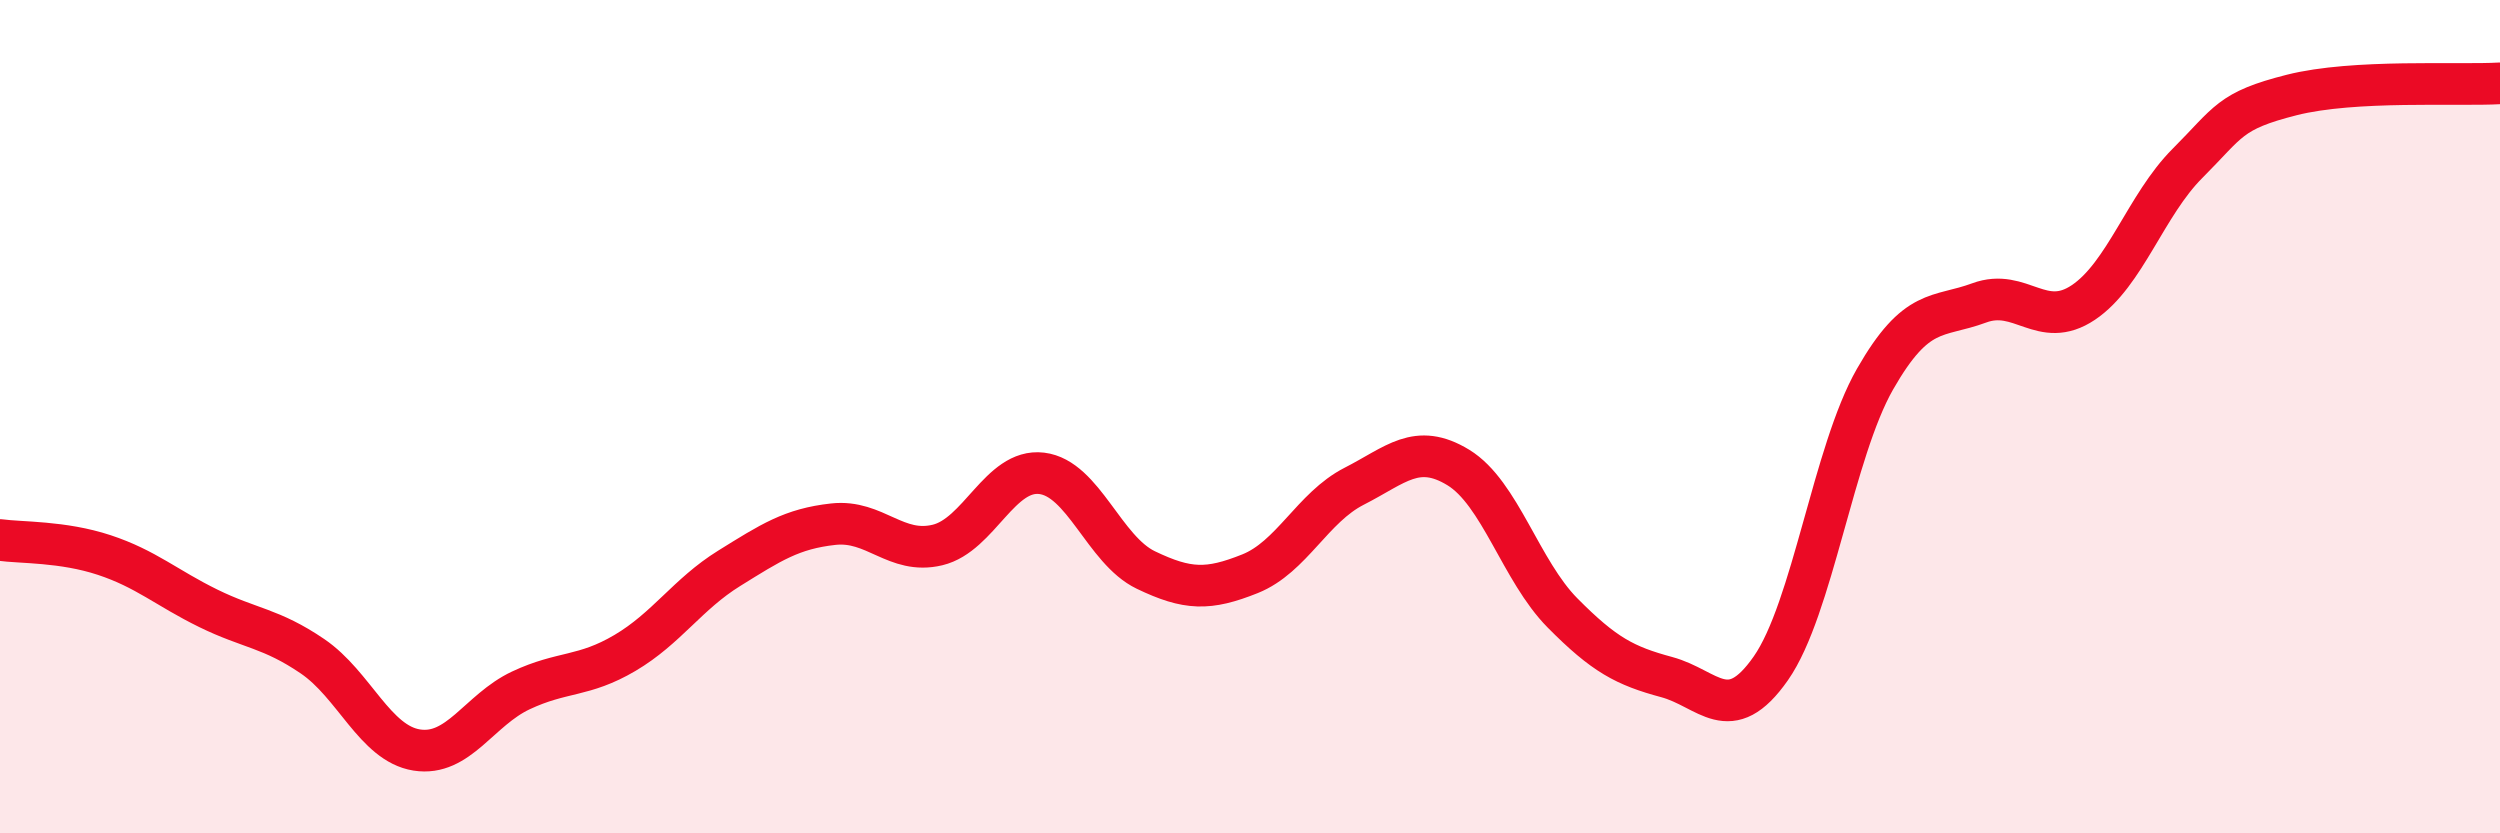
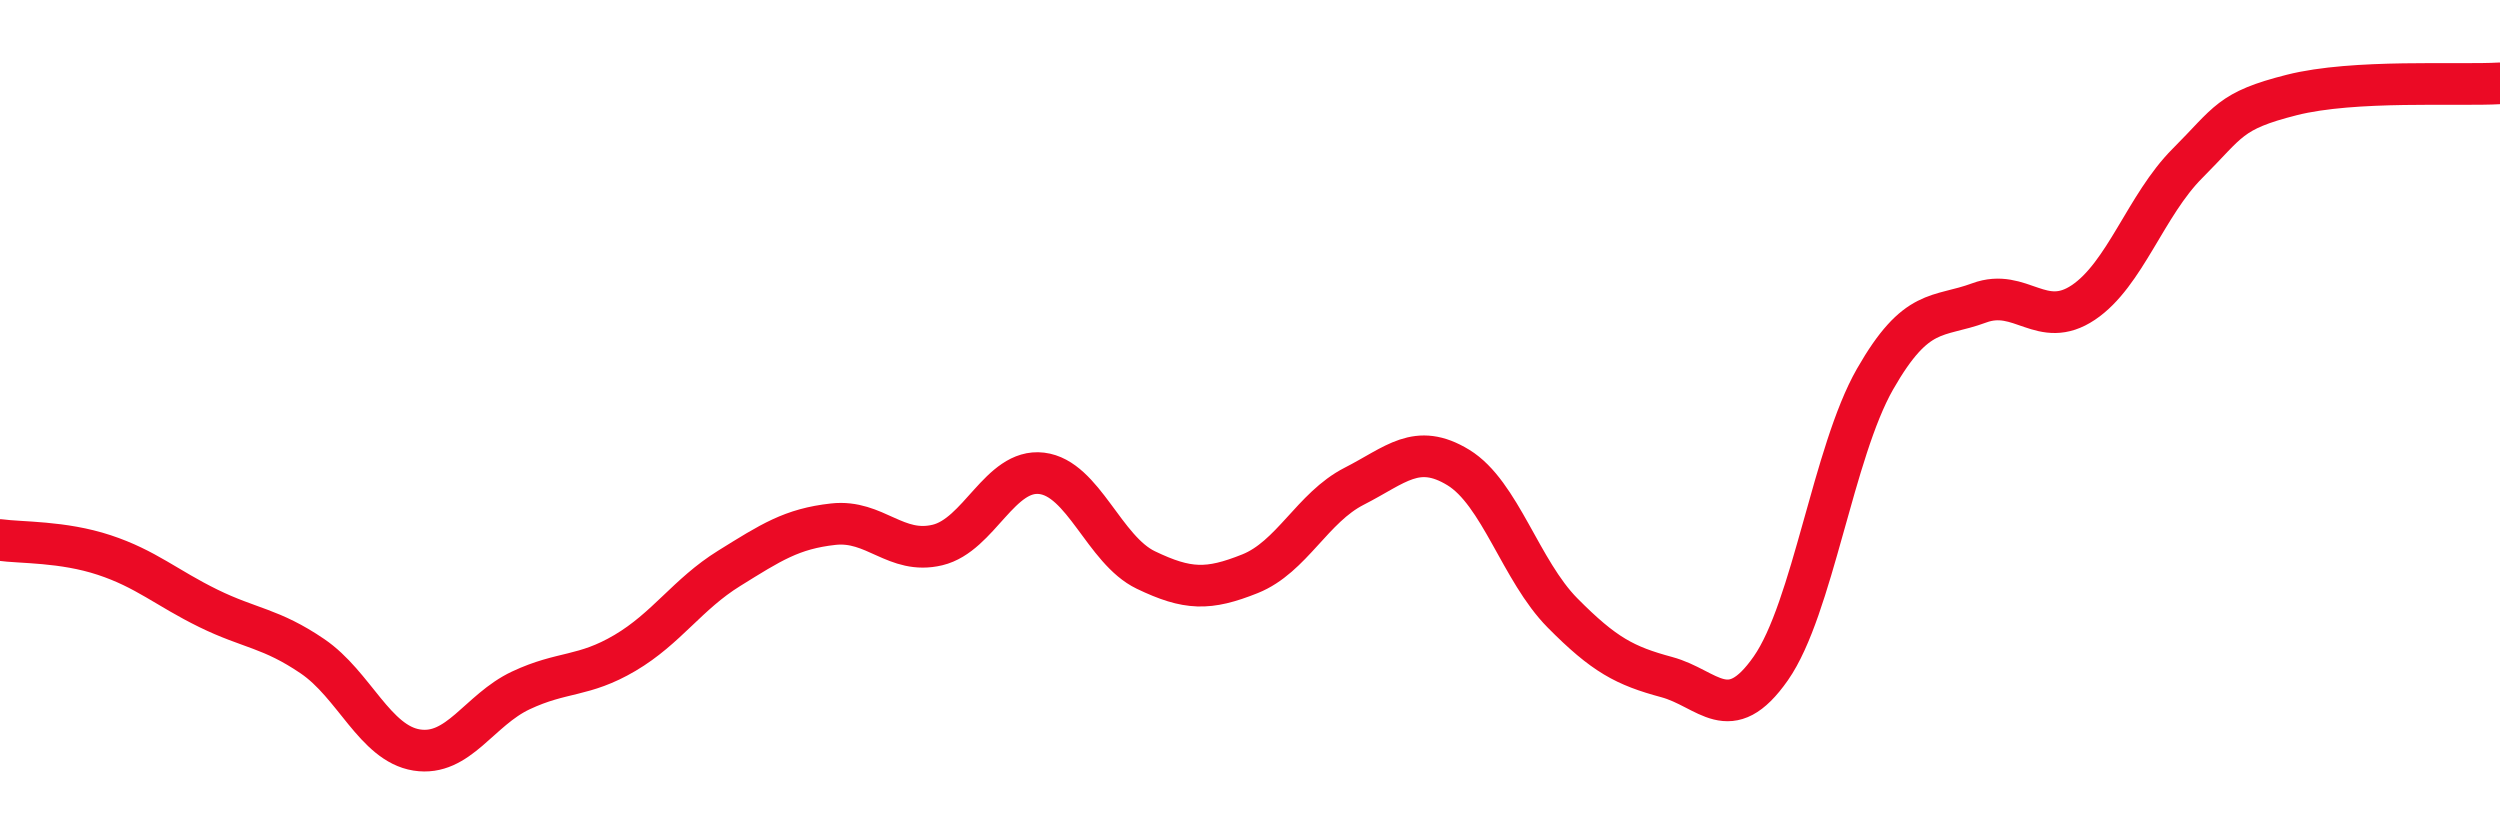
<svg xmlns="http://www.w3.org/2000/svg" width="60" height="20" viewBox="0 0 60 20">
-   <path d="M 0,12.96 C 0.5,13.03 1.5,12.99 2.5,13.32 C 3.5,13.65 4,14.11 5,14.6 C 6,15.09 6.5,15.07 7.5,15.75 C 8.5,16.43 9,17.84 10,18 C 11,18.16 11.5,17.04 12.5,16.57 C 13.5,16.1 14,16.26 15,15.67 C 16,15.08 16.5,14.26 17.5,13.64 C 18.5,13.02 19,12.69 20,12.58 C 21,12.47 21.5,13.32 22.5,13.08 C 23.5,12.84 24,11.24 25,11.36 C 26,11.48 26.5,13.2 27.5,13.68 C 28.5,14.16 29,14.17 30,13.77 C 31,13.37 31.5,12.18 32.5,11.67 C 33.5,11.16 34,10.61 35,11.22 C 36,11.83 36.5,13.7 37.5,14.71 C 38.5,15.72 39,15.98 40,16.25 C 41,16.52 41.5,17.47 42.5,16.04 C 43.5,14.61 44,10.85 45,9.1 C 46,7.35 46.5,7.64 47.5,7.27 C 48.5,6.9 49,7.93 50,7.26 C 51,6.59 51.5,4.92 52.5,3.92 C 53.5,2.92 53.5,2.66 55,2.28 C 56.5,1.9 59,2.06 60,2L60 20L0 20Z" fill="#EB0A25" opacity="0.1" stroke-linecap="round" stroke-linejoin="round" />
  <path d="M 0,12.96 C 0.5,13.03 1.5,12.99 2.5,13.32 C 3.5,13.65 4,14.11 5,14.6 C 6,15.09 6.5,15.07 7.5,15.75 C 8.5,16.43 9,17.84 10,18 C 11,18.16 11.5,17.04 12.5,16.57 C 13.5,16.1 14,16.26 15,15.67 C 16,15.08 16.5,14.26 17.5,13.64 C 18.5,13.02 19,12.69 20,12.58 C 21,12.47 21.5,13.32 22.5,13.08 C 23.5,12.84 24,11.24 25,11.36 C 26,11.48 26.5,13.2 27.5,13.68 C 28.5,14.16 29,14.17 30,13.77 C 31,13.37 31.5,12.18 32.5,11.67 C 33.5,11.16 34,10.61 35,11.22 C 36,11.83 36.5,13.7 37.5,14.71 C 38.5,15.72 39,15.98 40,16.25 C 41,16.52 41.5,17.47 42.5,16.04 C 43.5,14.61 44,10.85 45,9.1 C 46,7.35 46.5,7.64 47.5,7.27 C 48.5,6.9 49,7.93 50,7.26 C 51,6.59 51.5,4.92 52.5,3.92 C 53.5,2.92 53.5,2.66 55,2.28 C 56.5,1.9 59,2.06 60,2" stroke="#EB0A25" stroke-width="1" fill="none" stroke-linecap="round" stroke-linejoin="round" />
</svg>